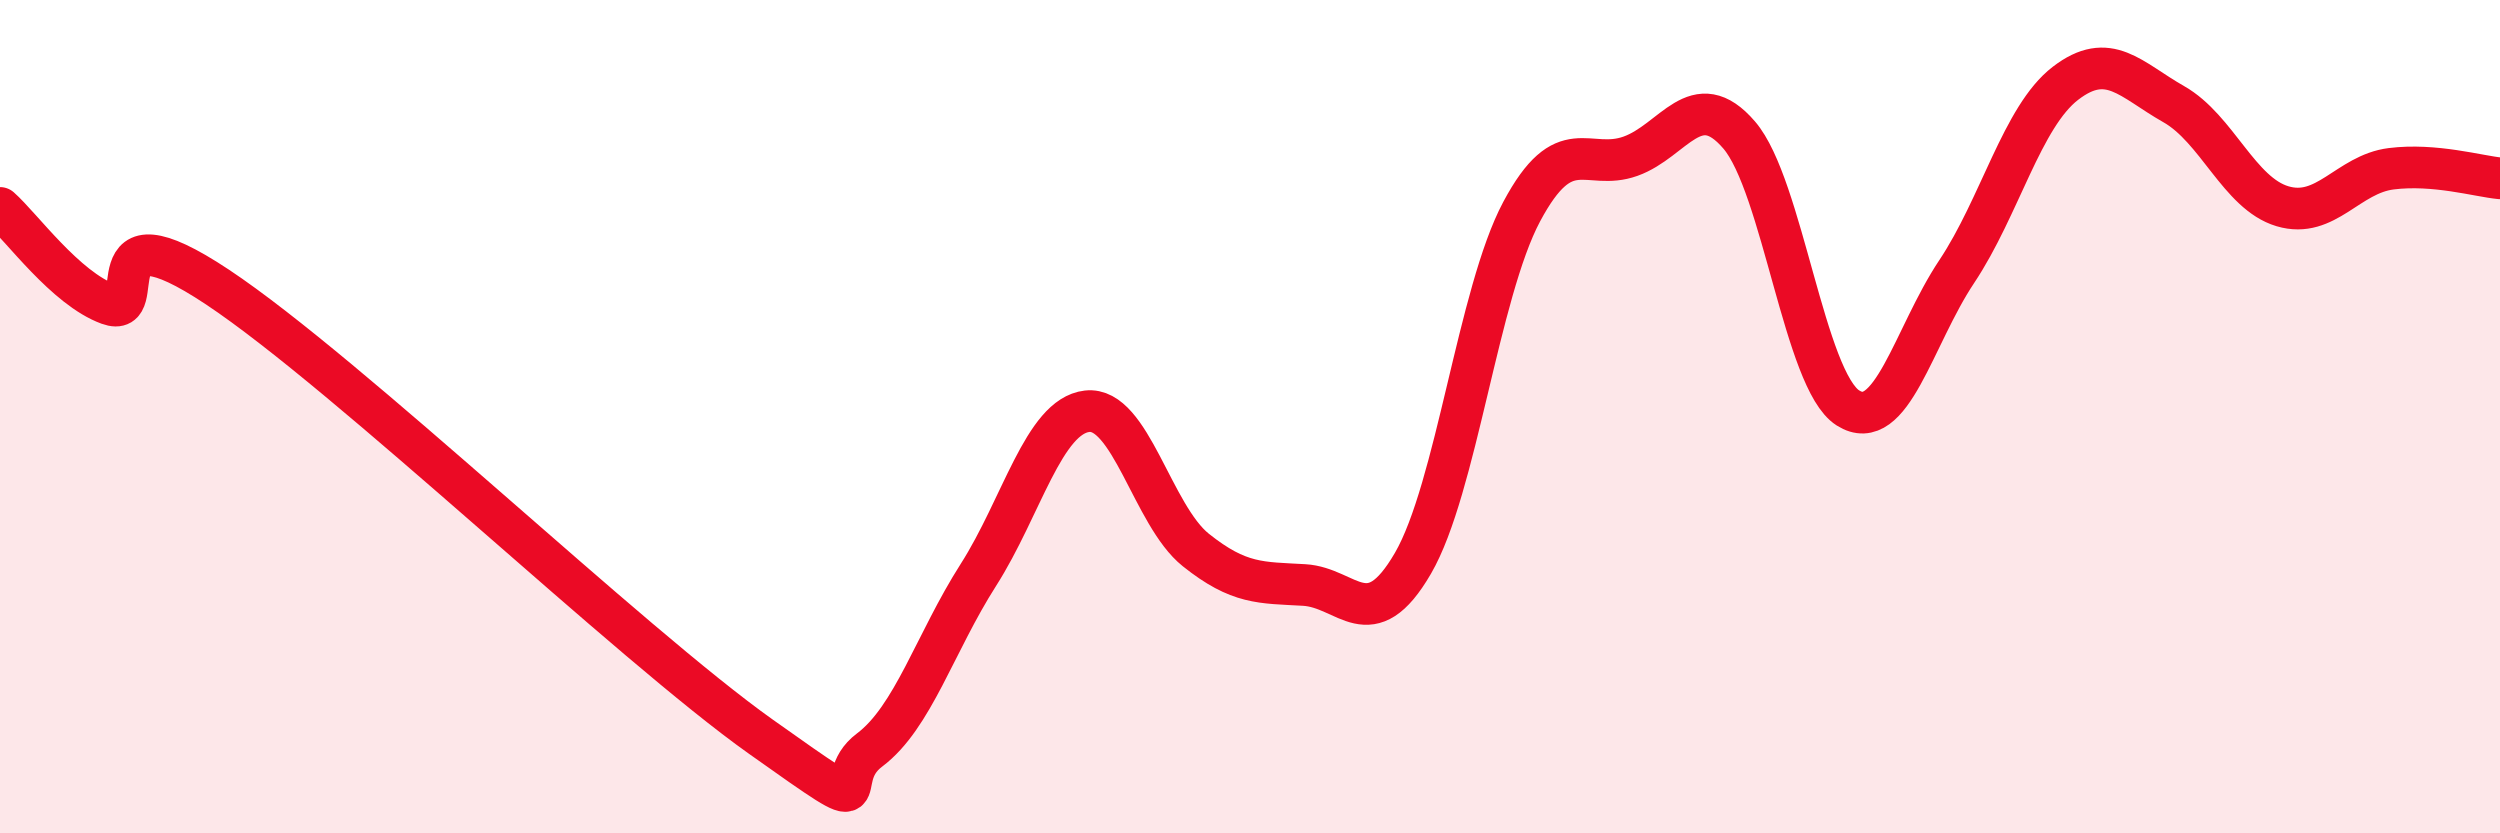
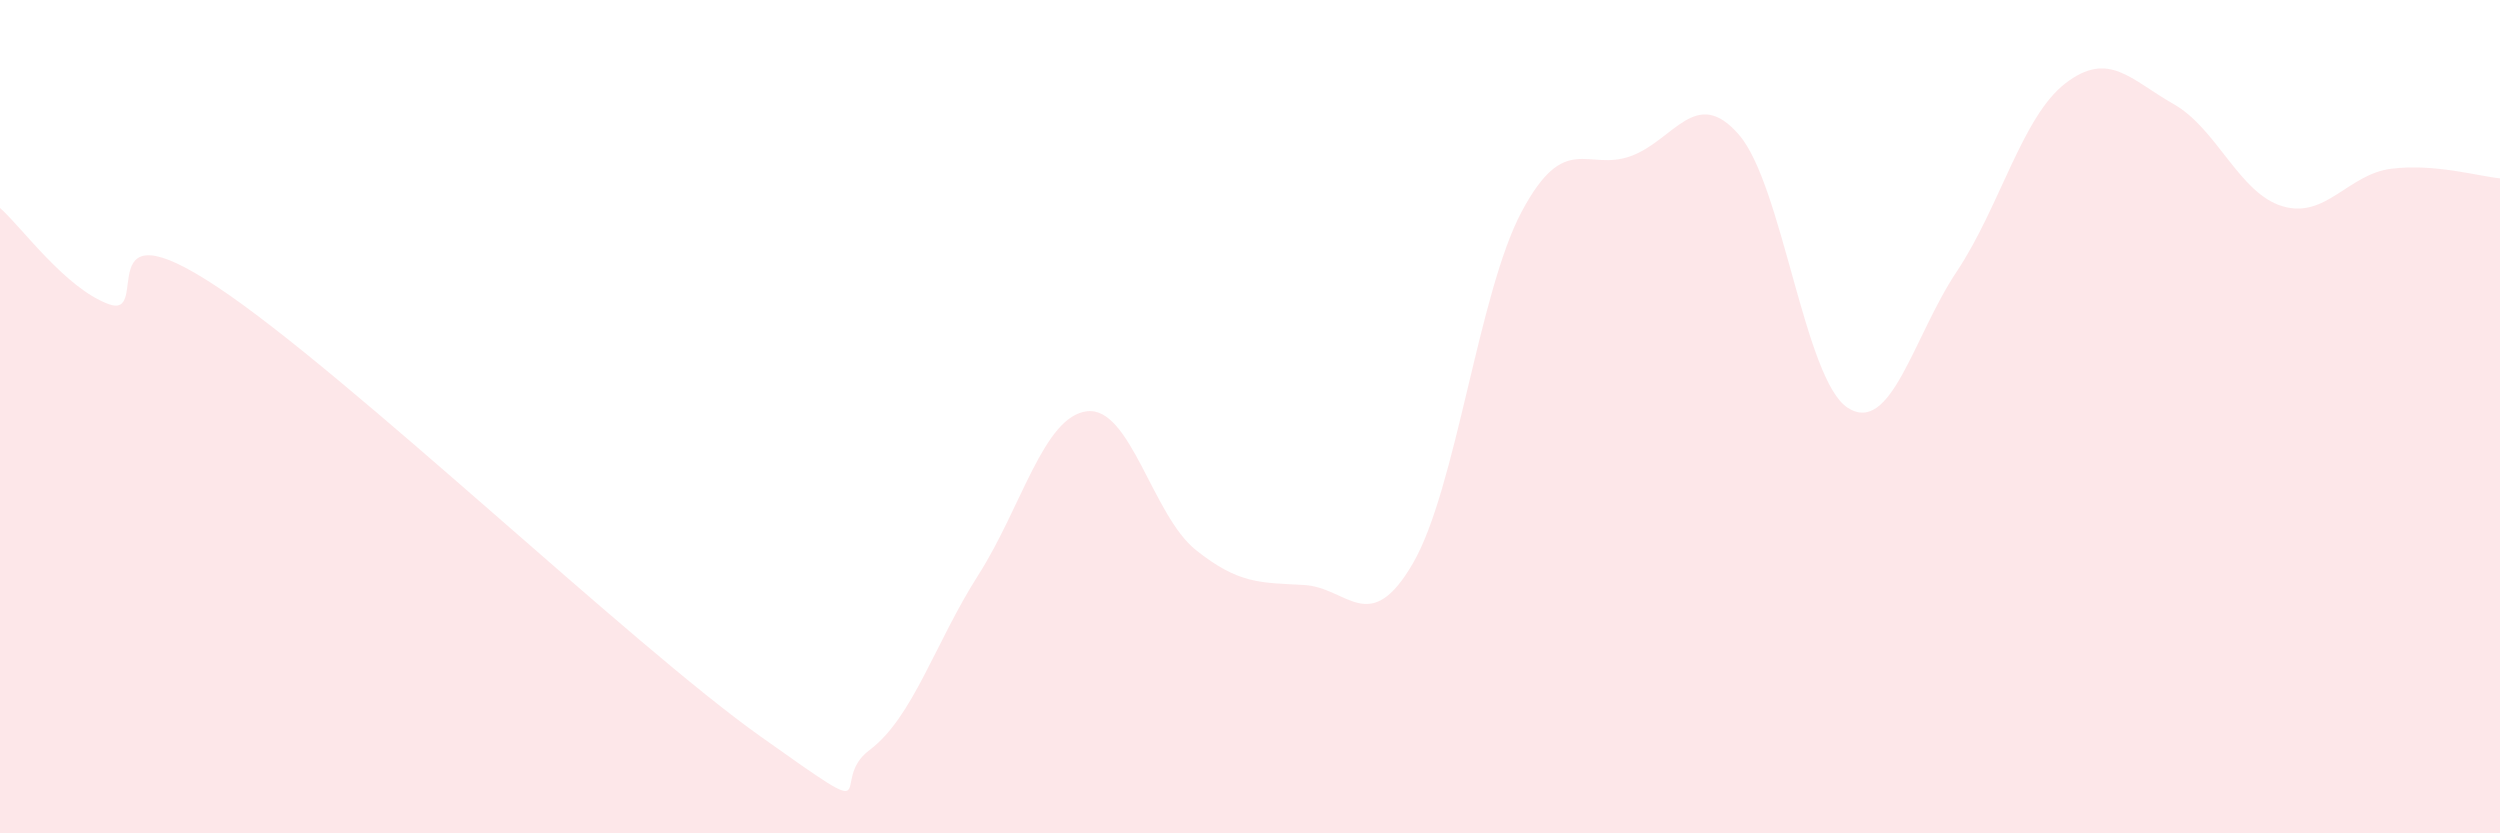
<svg xmlns="http://www.w3.org/2000/svg" width="60" height="20" viewBox="0 0 60 20">
  <path d="M 0,4.99 C 0.52,5.45 1.57,6.92 2.61,7.3 C 3.65,7.68 2.09,4.81 5.22,6.89 C 8.35,8.97 15.13,15.46 18.26,17.68 C 21.39,19.9 19.83,18.78 20.87,18 C 21.91,17.22 22.44,15.43 23.48,13.8 C 24.52,12.17 25.05,9.99 26.09,9.87 C 27.13,9.75 27.66,12.37 28.7,13.2 C 29.74,14.03 30.26,13.98 31.3,14.04 C 32.34,14.1 32.87,15.31 33.91,13.52 C 34.95,11.73 35.48,7.03 36.52,5.08 C 37.56,3.13 38.09,4.12 39.13,3.75 C 40.17,3.38 40.7,2.03 41.74,3.24 C 42.78,4.45 43.31,9.13 44.35,9.79 C 45.39,10.45 45.92,8.08 46.96,6.52 C 48,4.96 48.53,2.8 49.57,2 C 50.61,1.2 51.13,1.91 52.17,2.5 C 53.21,3.09 53.74,4.64 54.78,4.95 C 55.82,5.26 56.35,4.18 57.39,4.05 C 58.43,3.92 59.48,4.23 60,4.28L60 20L0 20Z" fill="#EB0A25" opacity="0.1" stroke-linecap="round" stroke-linejoin="round" />
-   <path d="M 0,4.99 C 0.52,5.45 1.57,6.92 2.61,7.3 C 3.65,7.68 2.09,4.81 5.22,6.89 C 8.35,8.97 15.13,15.46 18.26,17.68 C 21.39,19.9 19.83,18.78 20.87,18 C 21.91,17.22 22.44,15.43 23.48,13.8 C 24.52,12.17 25.05,9.99 26.09,9.87 C 27.13,9.75 27.66,12.37 28.7,13.2 C 29.74,14.03 30.26,13.98 31.3,14.04 C 32.34,14.1 32.87,15.31 33.91,13.52 C 34.95,11.73 35.48,7.03 36.52,5.08 C 37.56,3.13 38.09,4.12 39.13,3.75 C 40.17,3.38 40.7,2.03 41.74,3.24 C 42.78,4.45 43.31,9.13 44.35,9.79 C 45.39,10.45 45.92,8.08 46.96,6.52 C 48,4.96 48.53,2.8 49.57,2 C 50.61,1.2 51.13,1.91 52.17,2.5 C 53.21,3.09 53.74,4.64 54.78,4.95 C 55.82,5.26 56.35,4.18 57.39,4.05 C 58.43,3.92 59.48,4.23 60,4.28" stroke="#EB0A25" stroke-width="1" fill="none" stroke-linecap="round" stroke-linejoin="round" />
</svg>